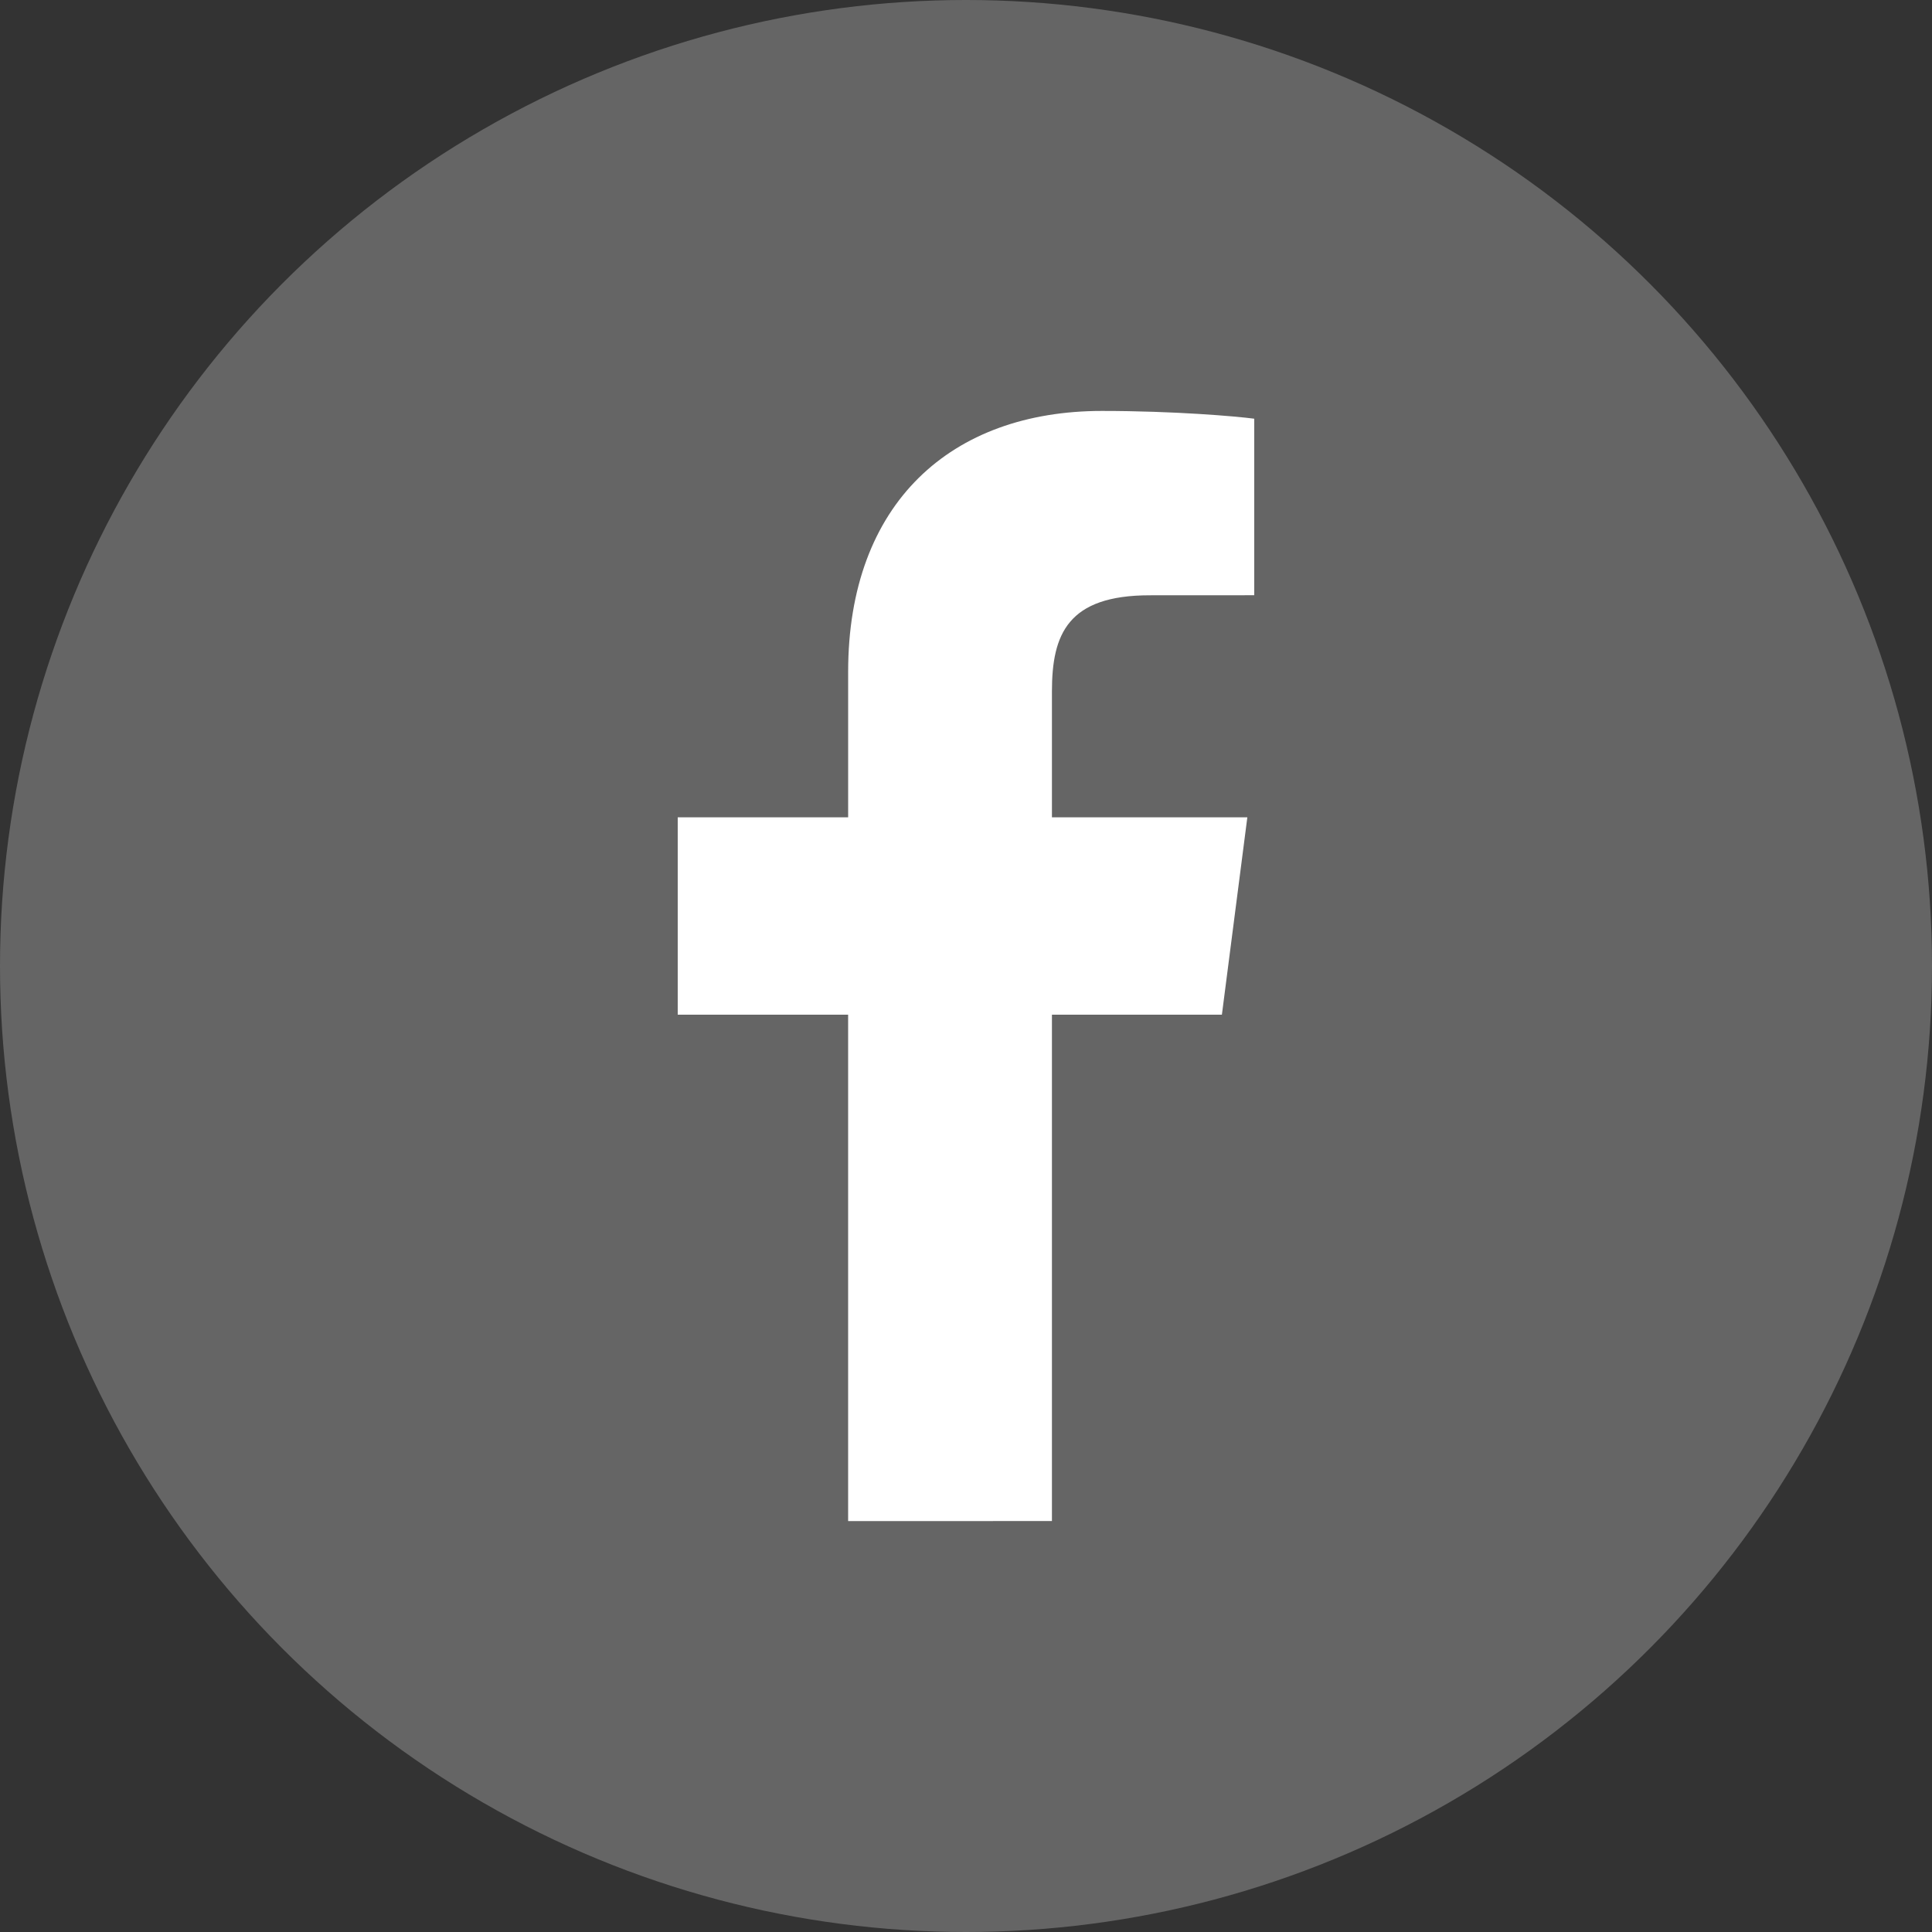
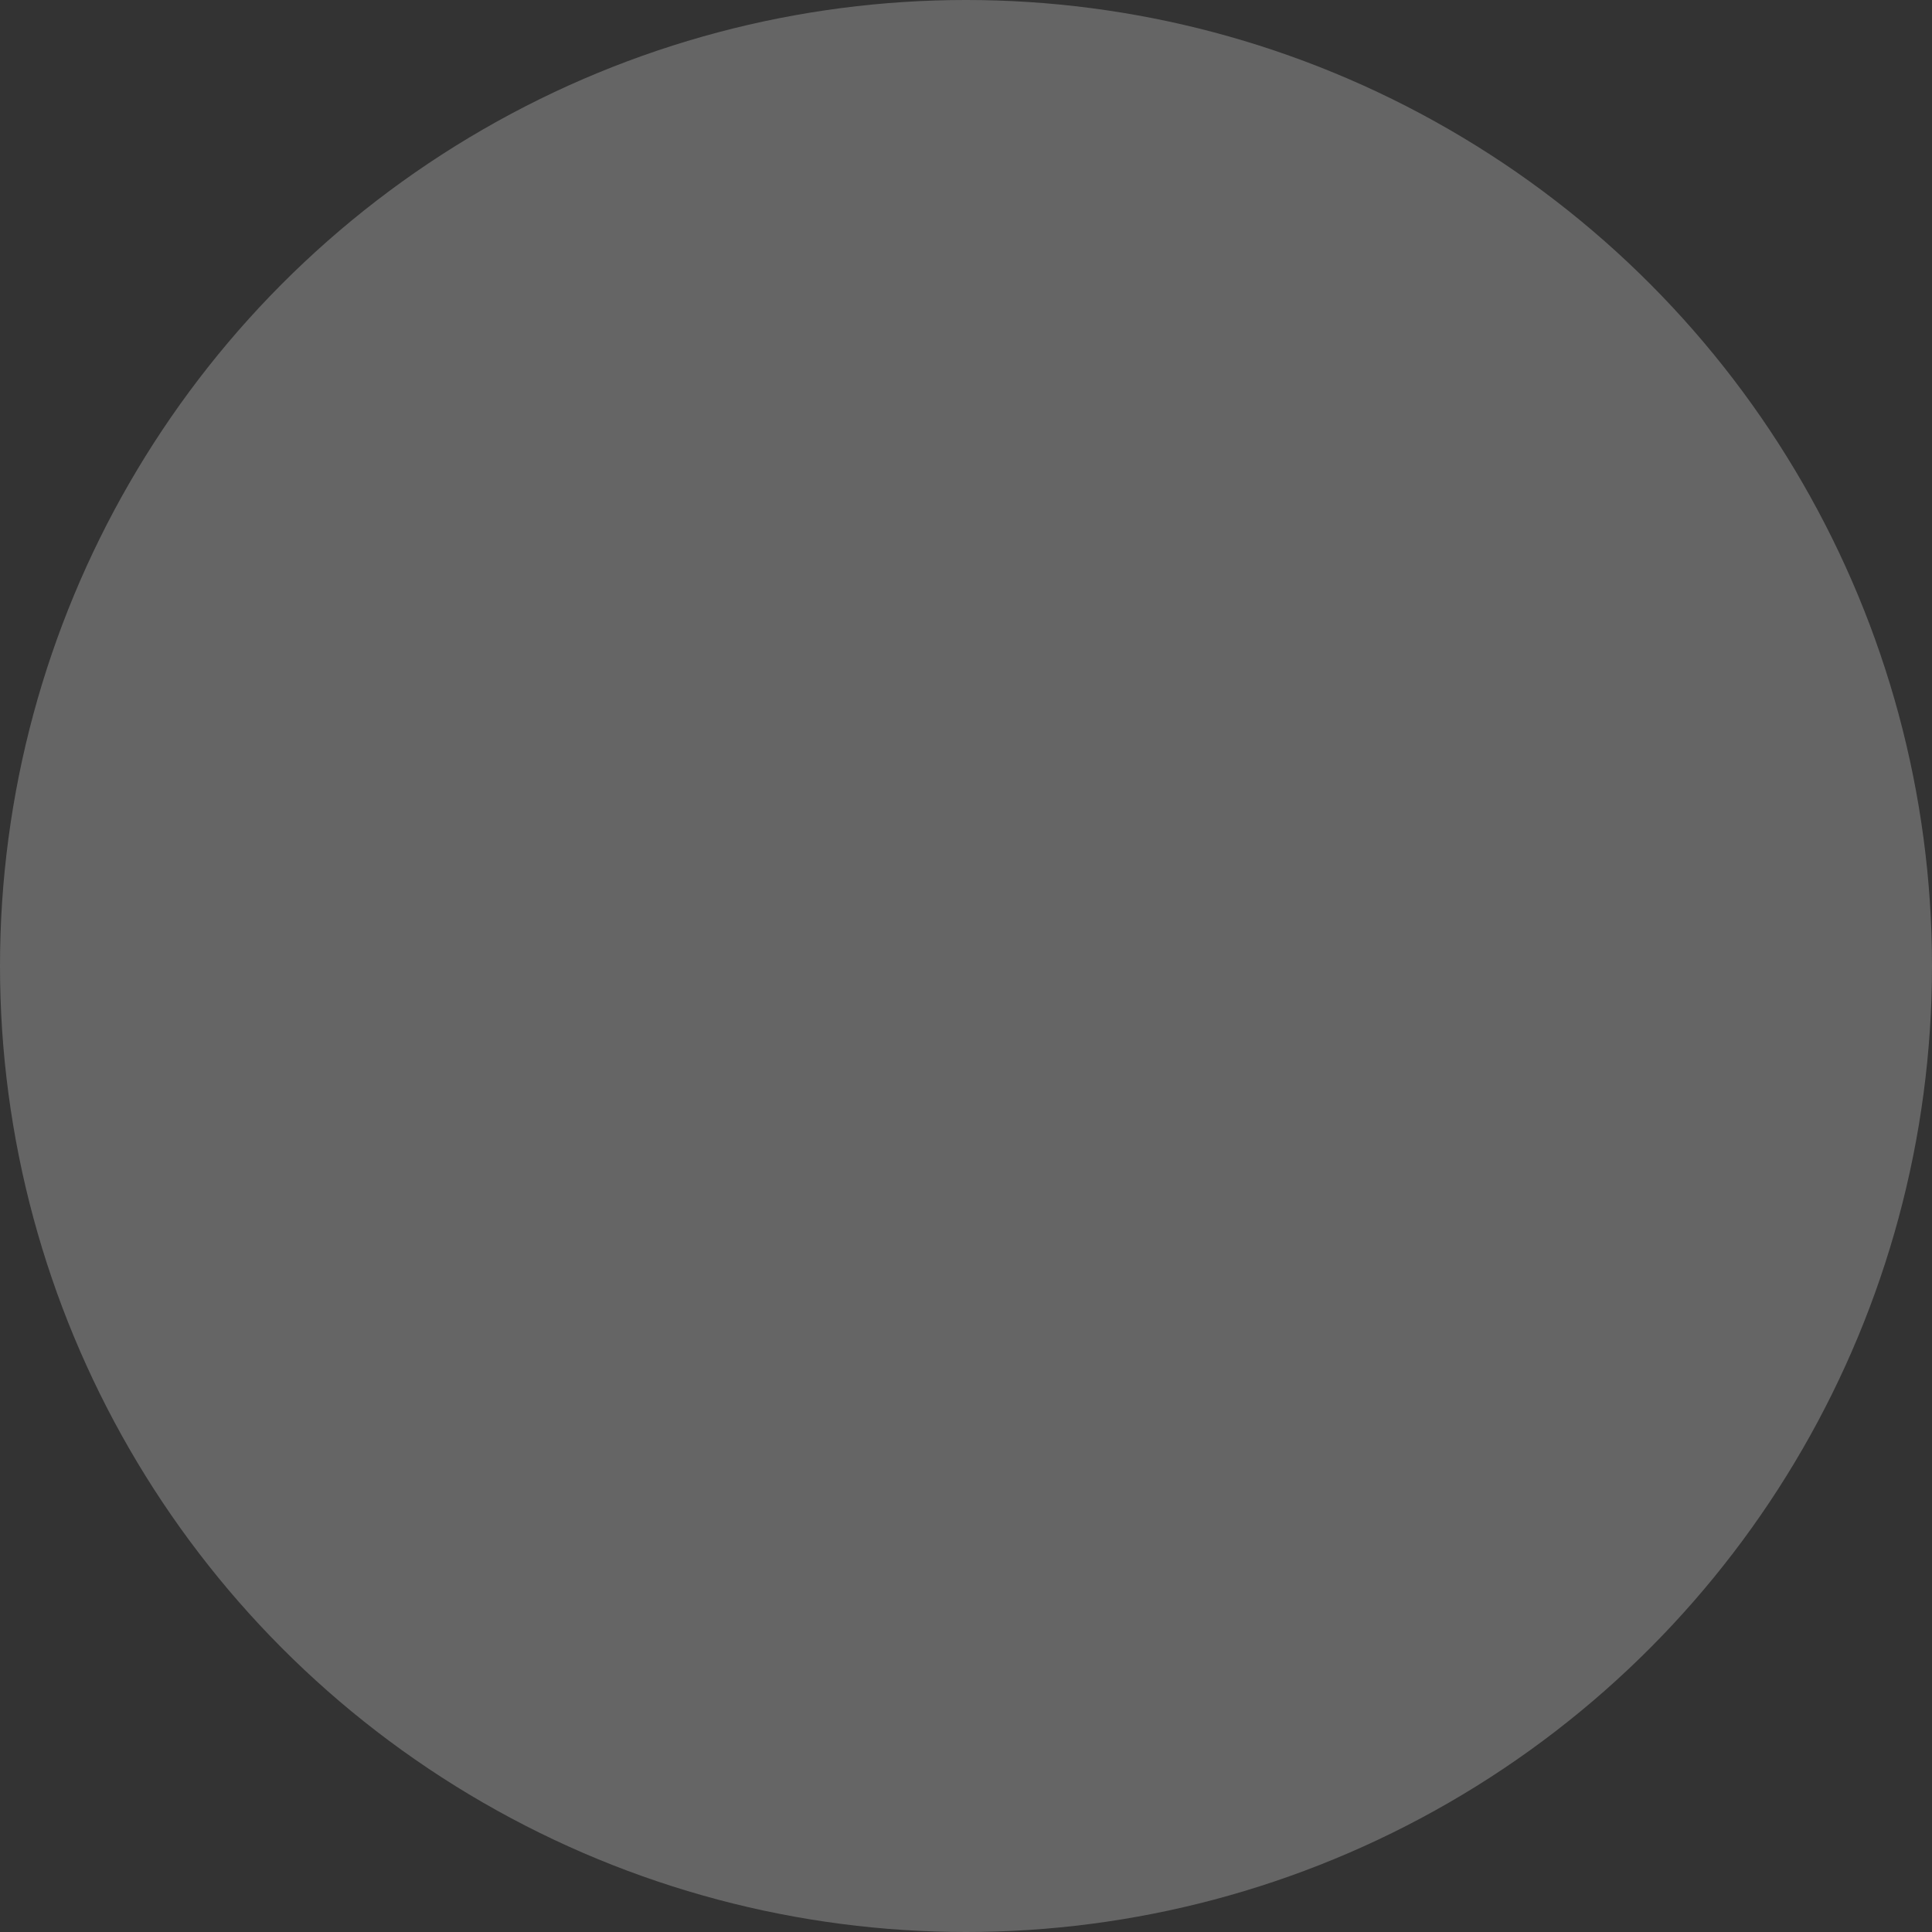
<svg xmlns="http://www.w3.org/2000/svg" version="1.1" id="Layer_1" x="0px" y="0px" width="100px" height="100px" viewBox="349.393 248.278 100 100" enable-background="new 349.393 248.278 100 100" xml:space="preserve">
  <rect x="349.393" y="248.278" width="100" height="100" fill="#333333" stroke="none" />
  <circle fill="#656565" cx="399.393" cy="298.278" r="50" />
-   <path id="f" fill="#FFFFFF" d="M403.841,327.007v-26.209h8.797l1.317-10.215h-10.114v-6.521c0-2.958,0.82-4.972,5.063-4.972  l5.408-0.003v-9.137c-0.936-0.125-4.146-0.402-7.882-0.402c-7.798,0-13.137,4.76-13.137,13.503v7.532h-8.821v10.215h8.82v26.21  L403.841,327.007L403.841,327.007z" />
</svg>